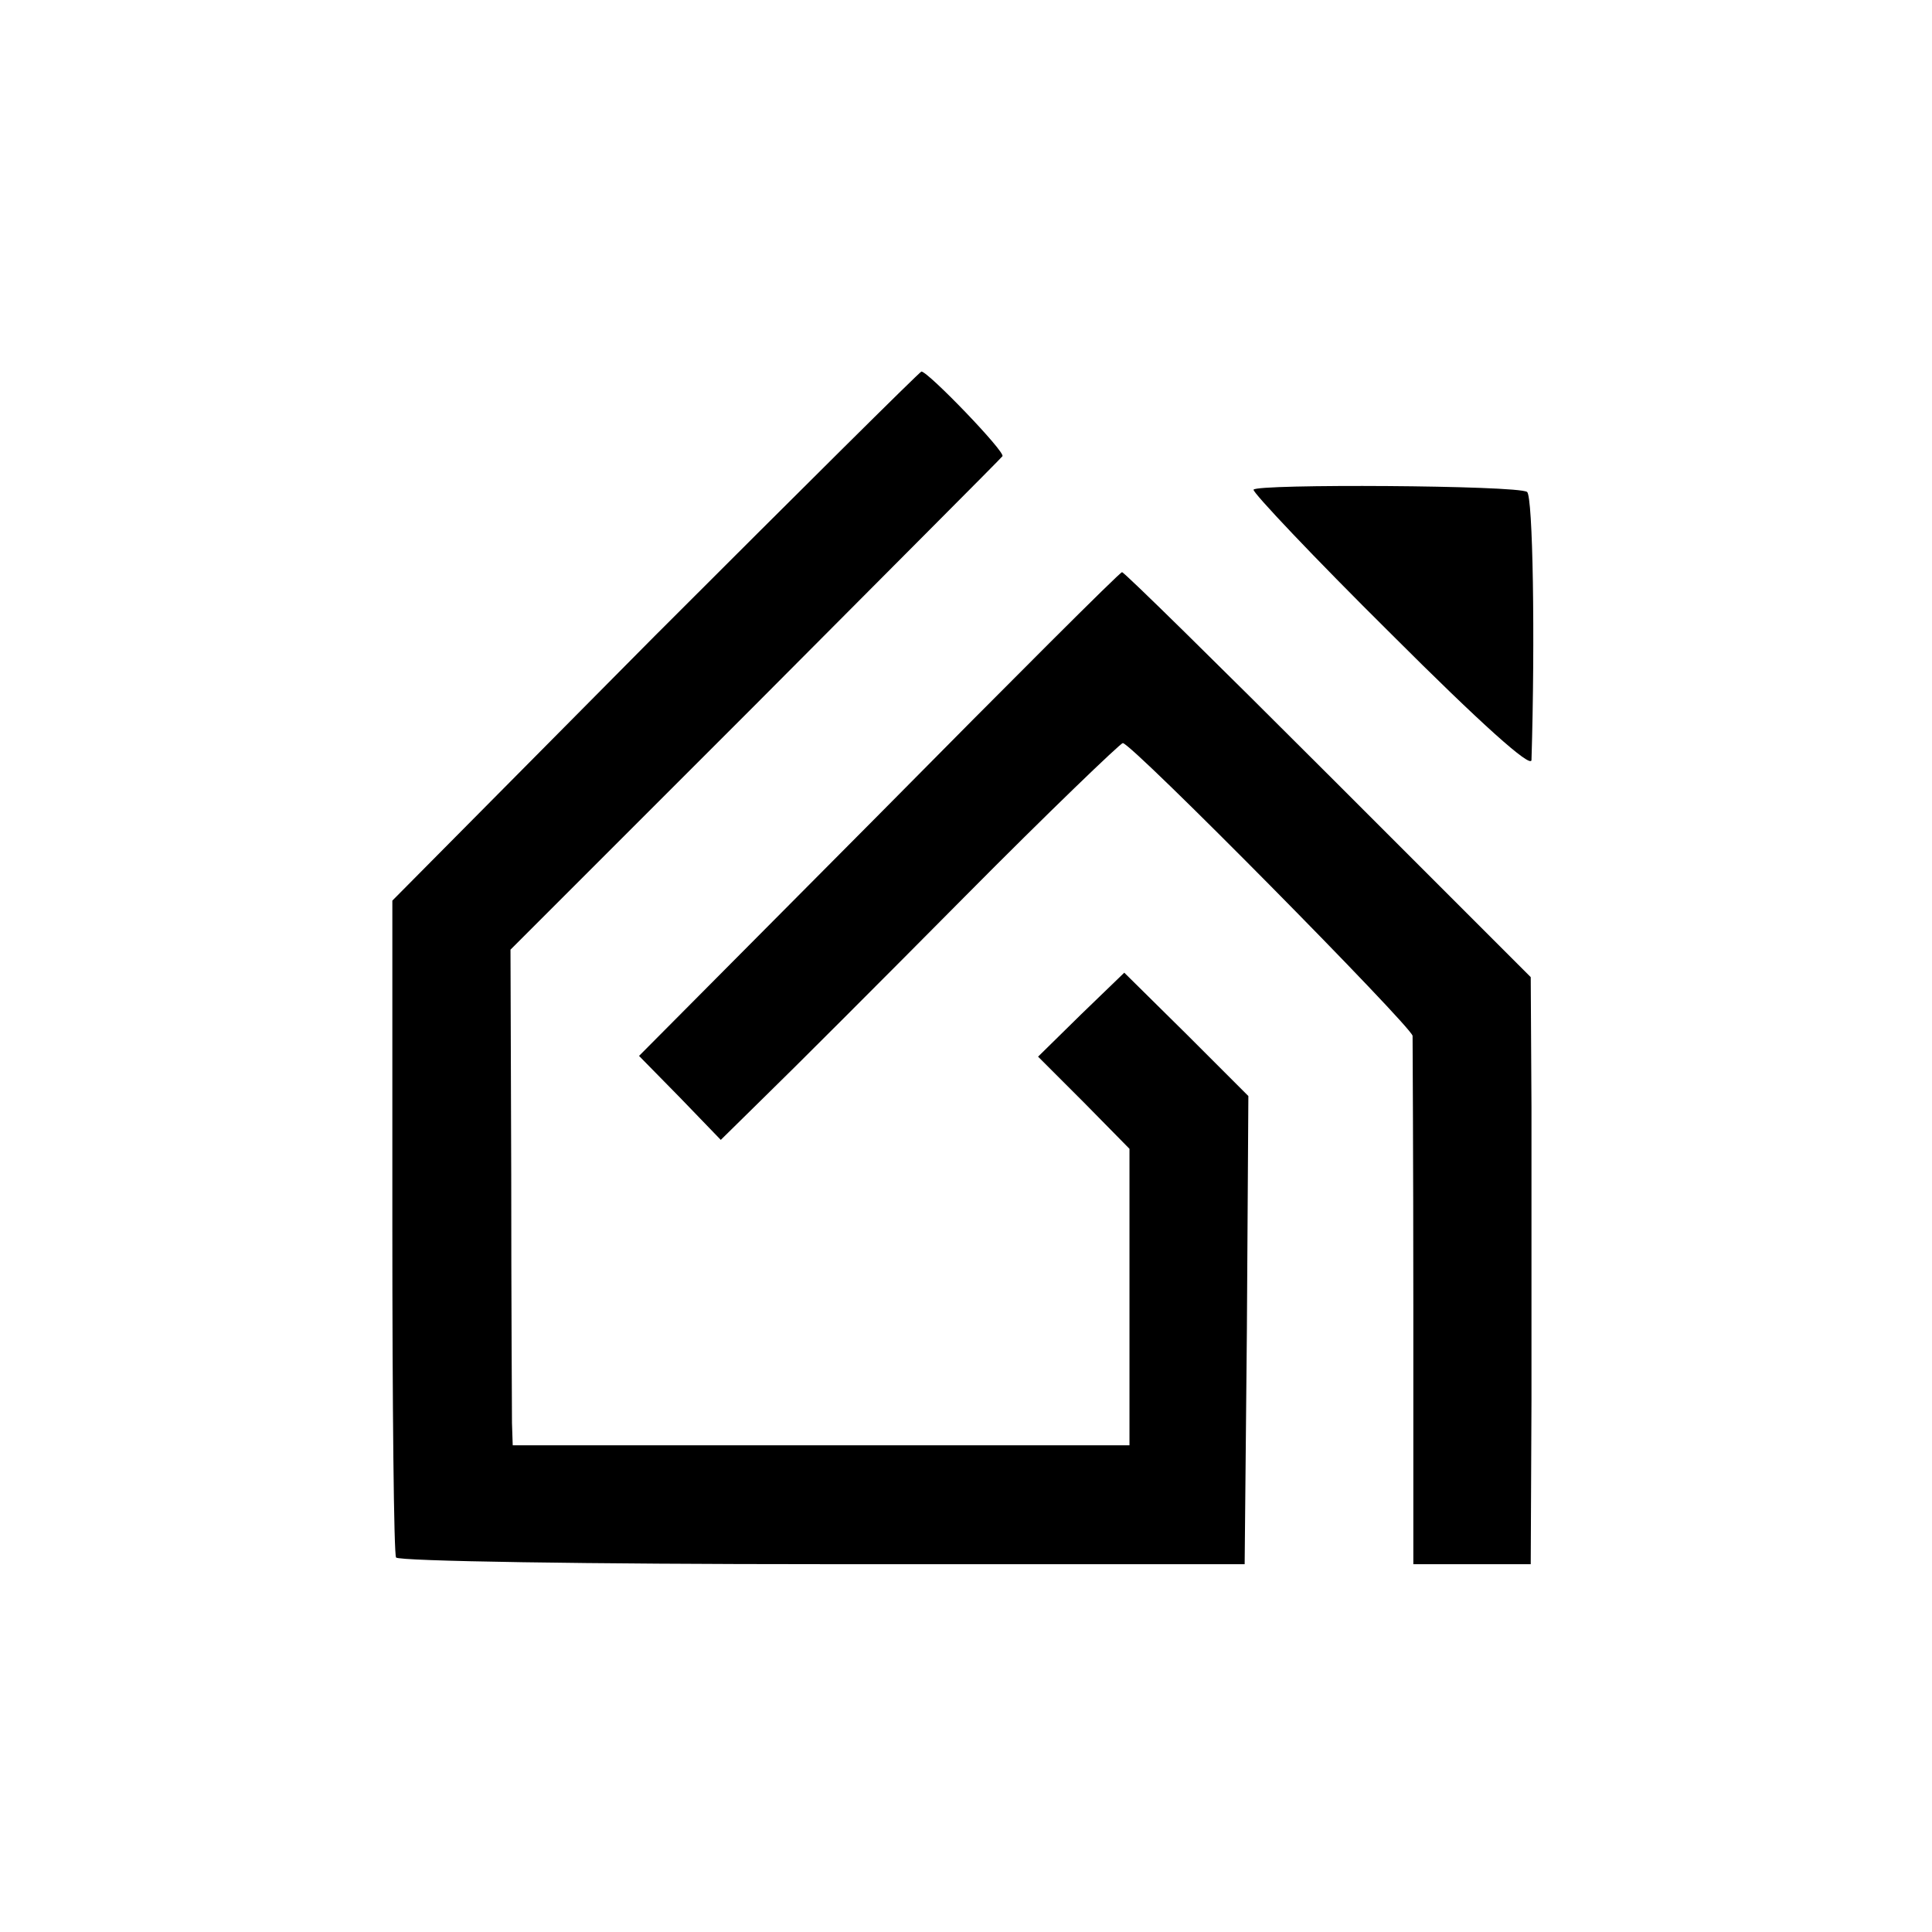
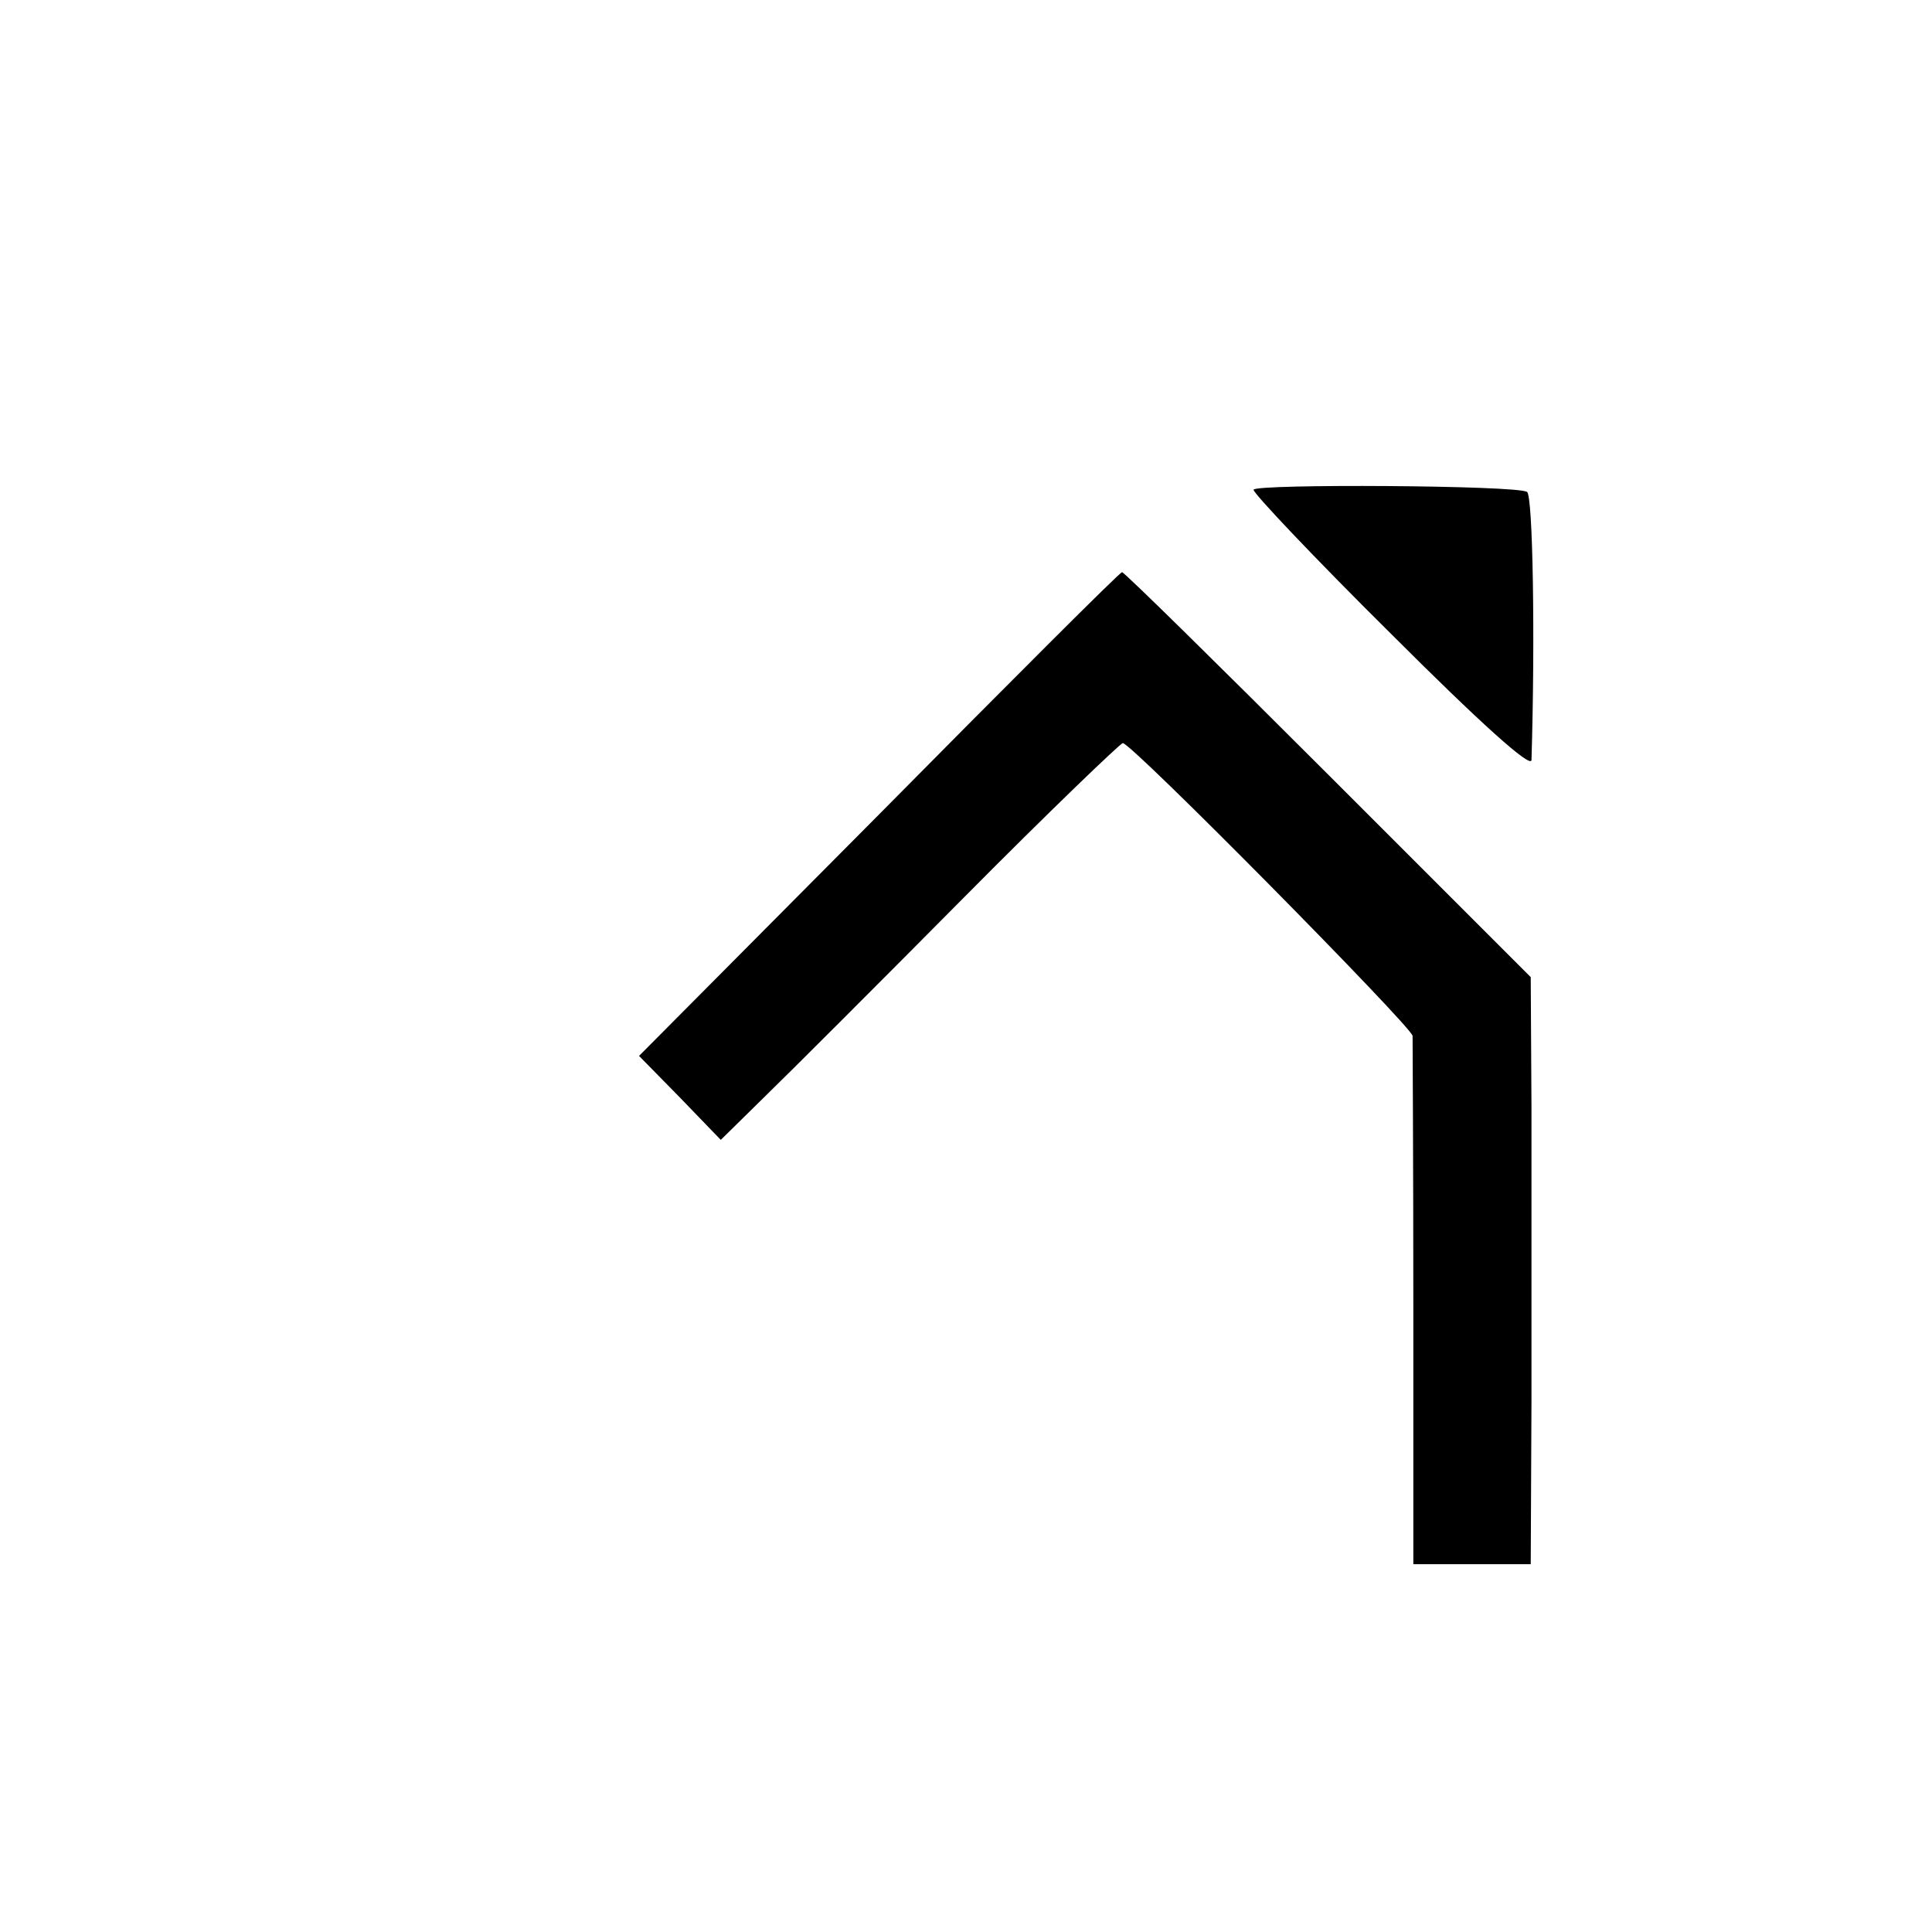
<svg xmlns="http://www.w3.org/2000/svg" version="1.0" width="260pt" height="260pt" viewBox="0 0 260 260" preserveAspectRatio="xMidYMid meet">
  <g transform="translate(0,260) scale(0.1,-0.1)" fill="#000000" stroke="none">
-     <path d="M881 1744 l-353 -356 0 -438 c0 -241 2 -442 5 -446 3 -5 261 -9 574 -9 l568 0 3 315 2 315 -83 83 -84 83 -58 -56 -58 -57 62 -62 61 -62 0 -199 0 -200 -415 0 -415 0 -1 30 c0 17 -1 166 -1 333 l-1 304 329 329 c181 182 331 332 333 335 5 5 -100 114 -109 114 -3 -1 -164 -161 -359 -356z" />
    <path d="M1687 1941 c-2 -3 81 -91 185 -194 121 -121 188 -181 189 -170 5 162 2 356 -6 361 -13 9 -365 11 -368 3z" />
    <path d="M1183 1504 l-323 -325 55 -56 55 -57 61 60 c33 32 153 152 267 267 113 114 210 207 213 207 12 0 389 -382 390 -394 0 -6 1 -169 1 -361 l0 -350 79 0 79 0 1 220 c0 121 0 299 0 395 l-1 175 -273 273 c-149 149 -274 272 -277 272 -3 0 -150 -147 -327 -326z" />
  </g>
</svg>